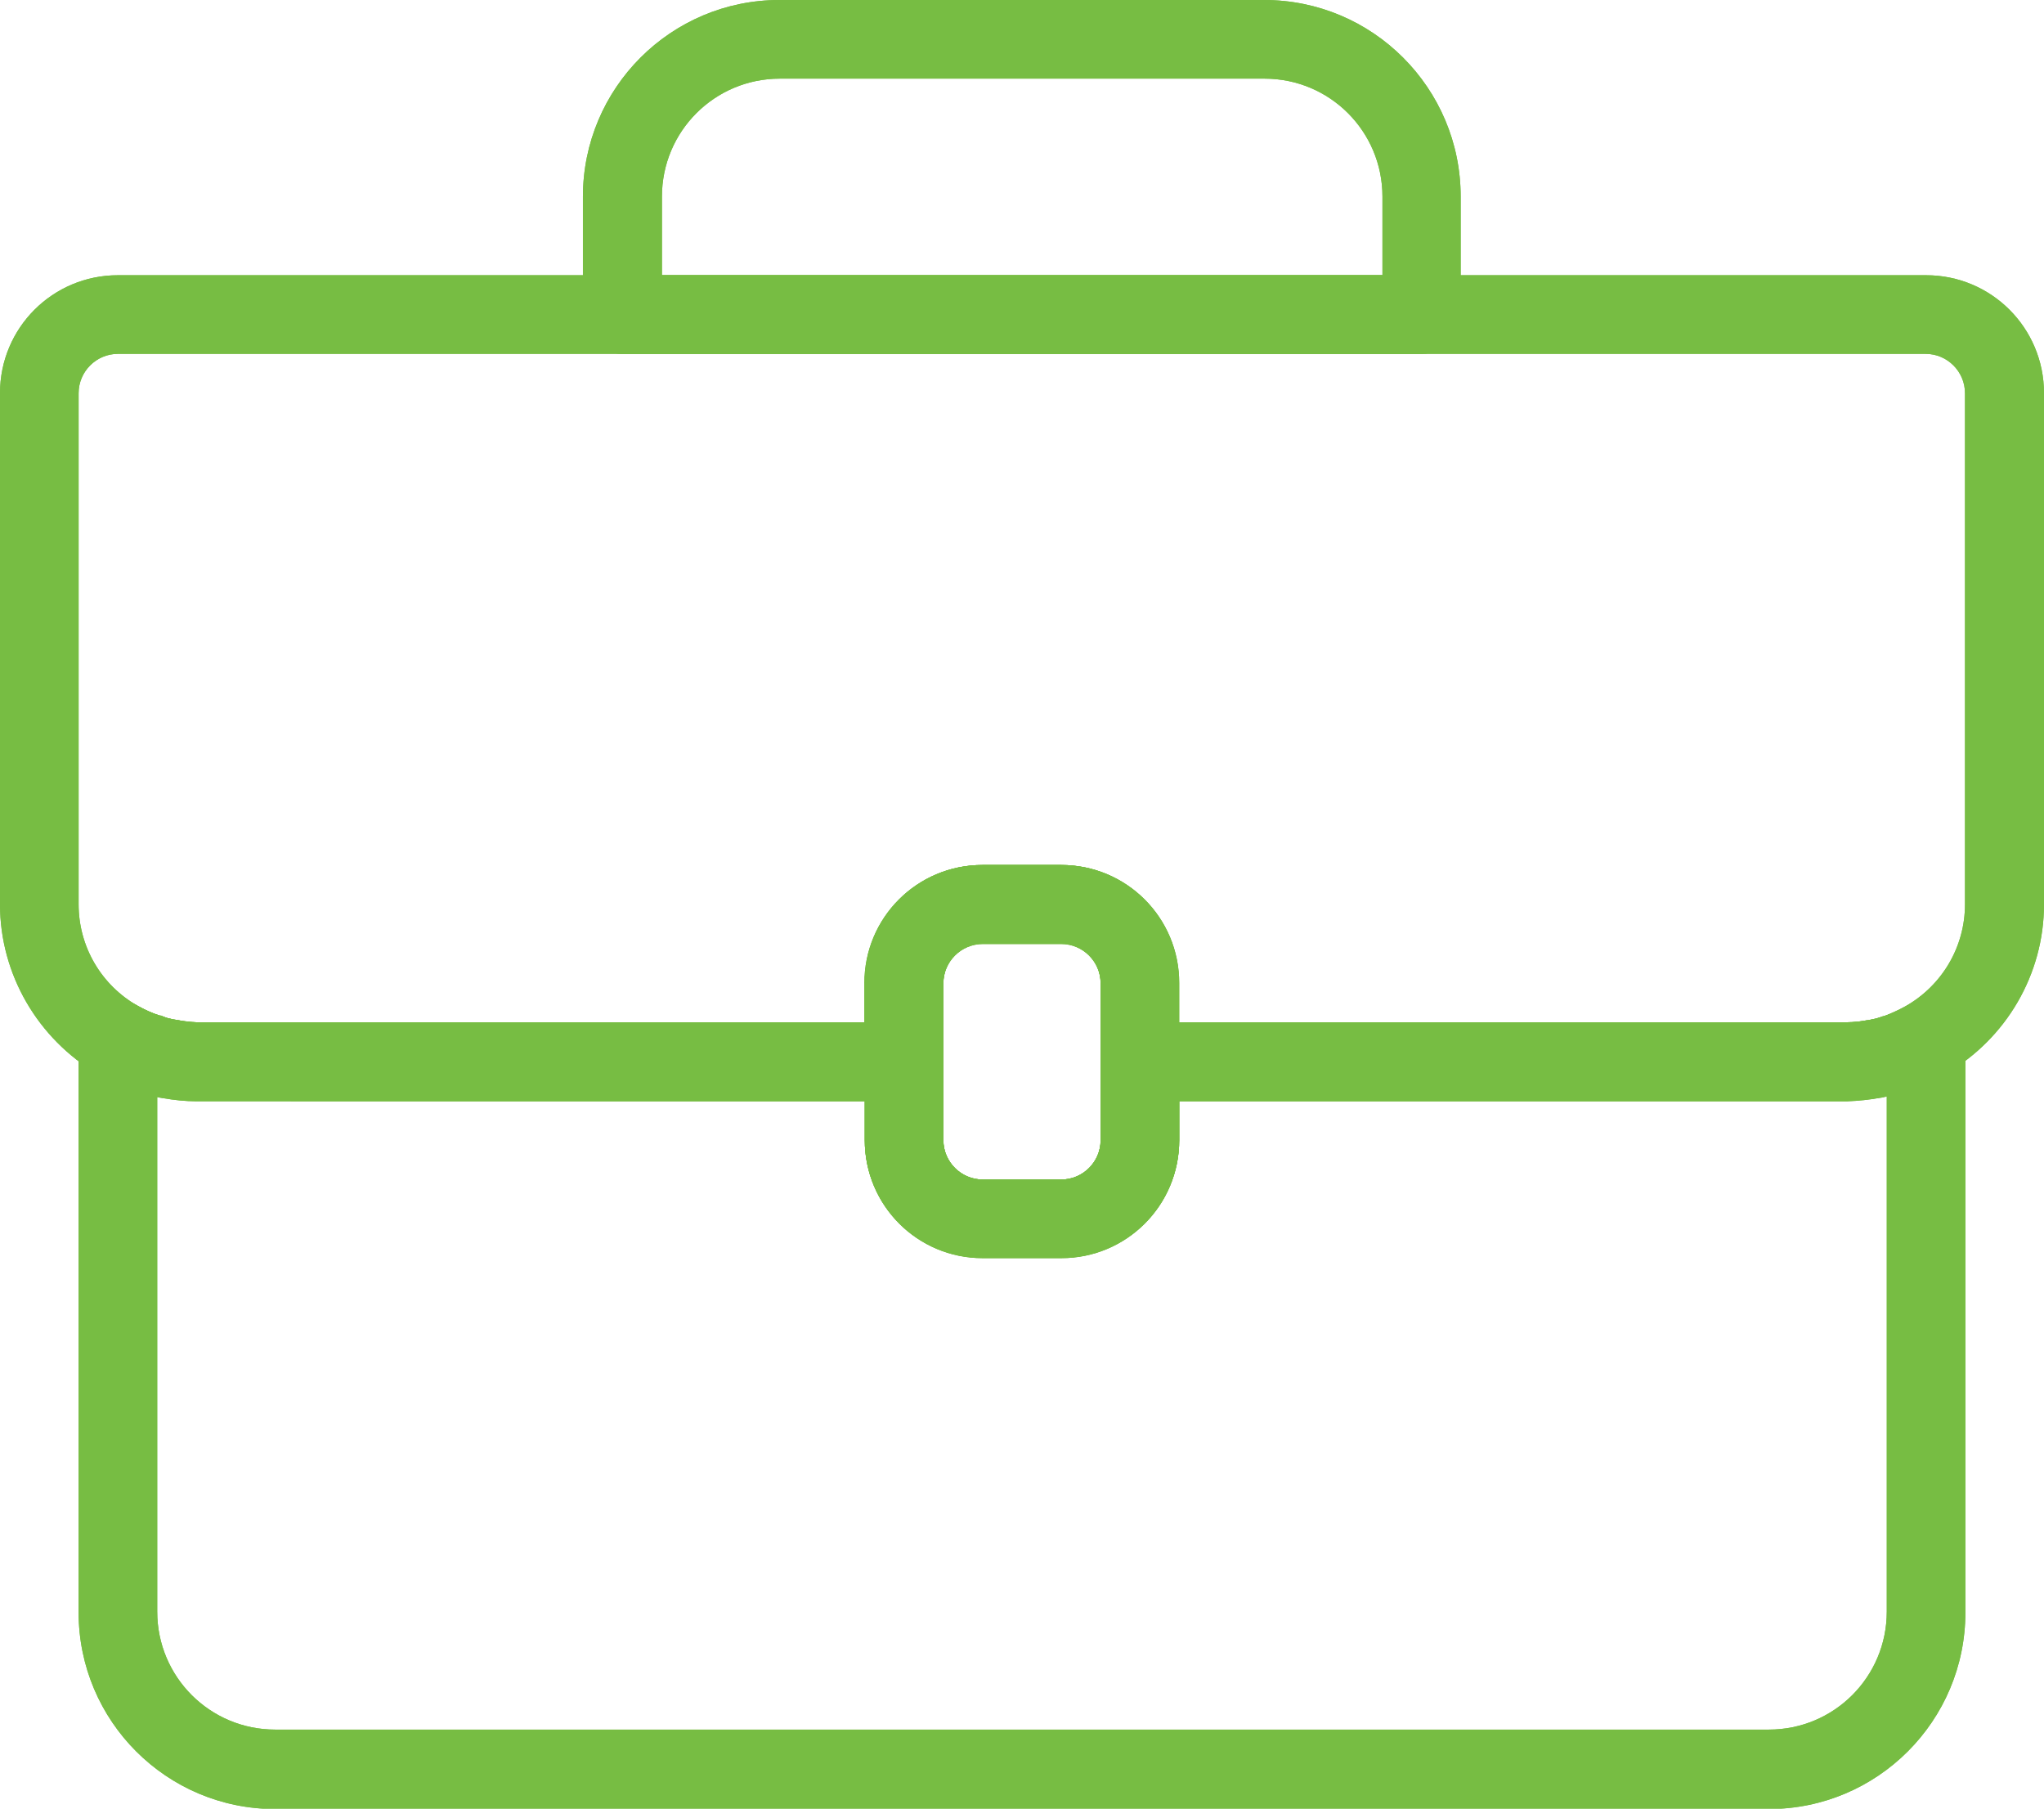
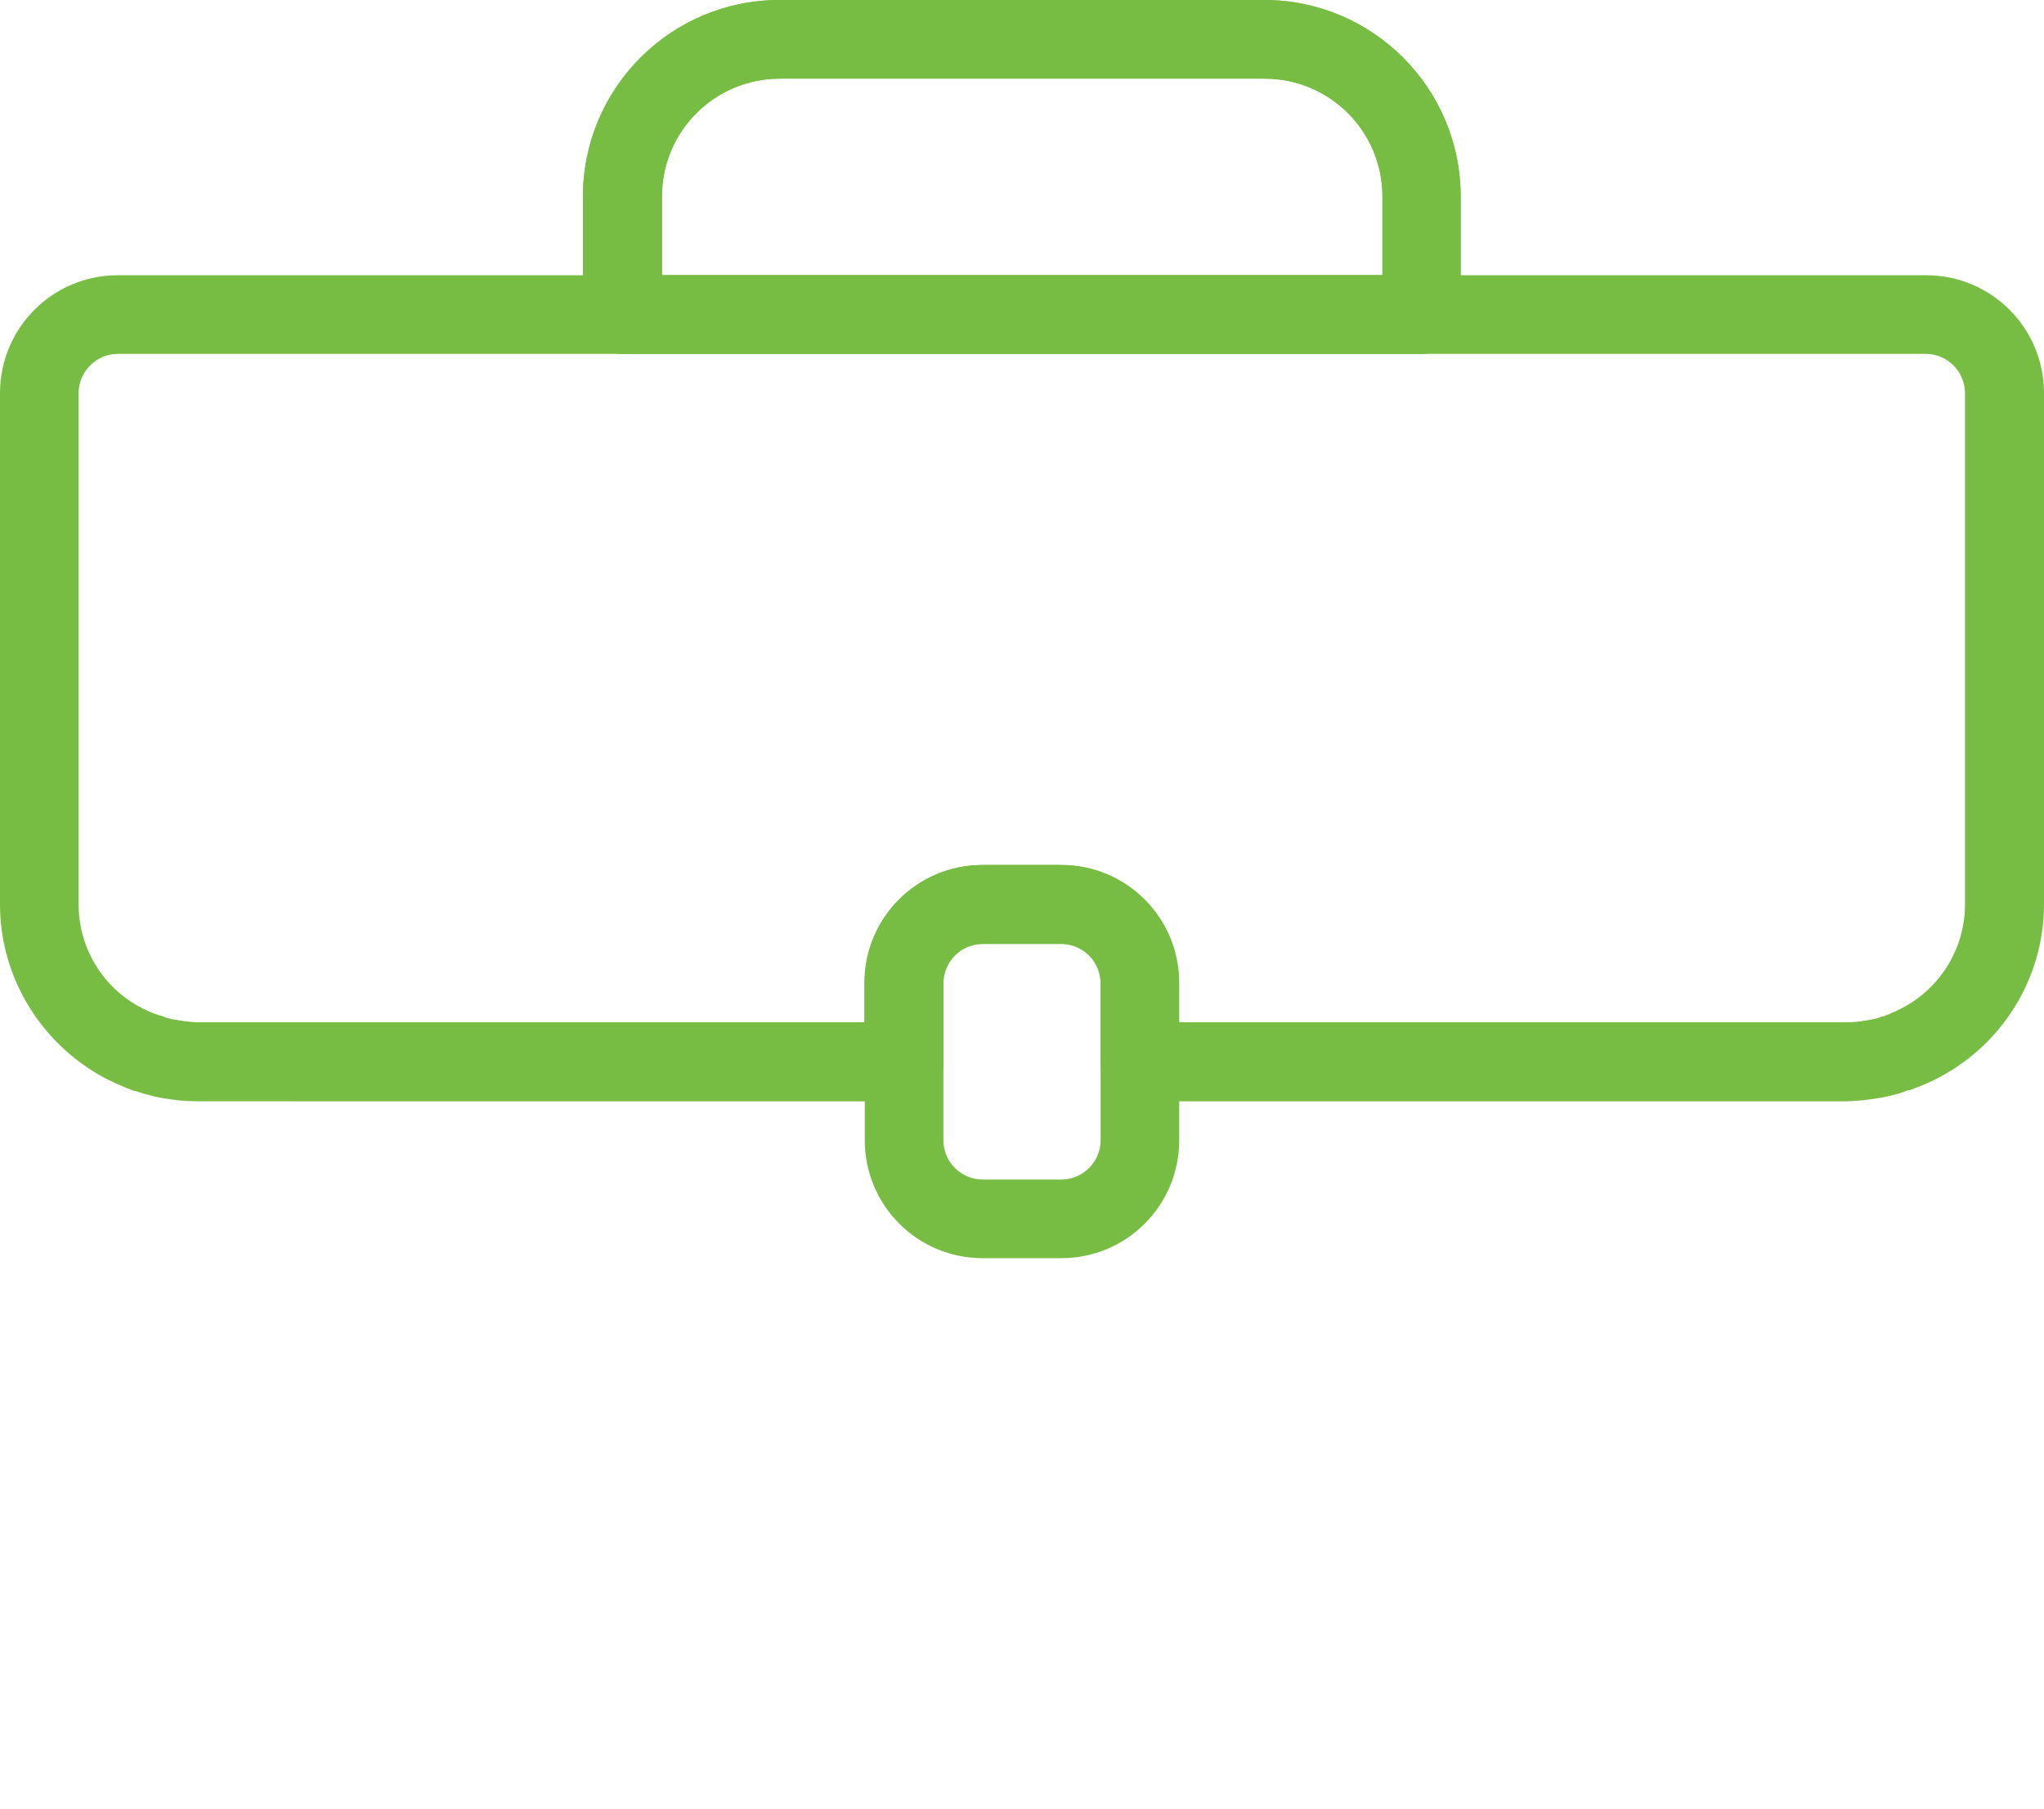
<svg xmlns="http://www.w3.org/2000/svg" class="a" viewBox="0 0 52 46">
  <defs>
    <clipPath class="c">
      <rect width="52" height="46" fill="none" />
    </clipPath>
    <clipPath class="b">
-       <rect width="52" height="46" clip-path="url(.c)" fill="none" />
-     </clipPath>
+       </clipPath>
  </defs>
  <g clip-path="url(.b)">
    <path d="m36.17,9H15.83c-.55,0-1-.45-1-1v-3c0-2.76,2.24-5,5-5h12.33c2.76,0,5,2.24,5,5v3c0,.55-.45,1-1,1Zm-19.33-2h18.33v-2c0-1.66-1.34-3-3-3h-12.33c-1.66,0-3,1.34-3,3v2Z" fill="#77bd43" />
    <path d="m36.17,9H15.83c-.55,0-1-.45-1-1v-3c0-2.76,2.24-5,5-5h12.33c2.76,0,5,2.24,5,5v3c0,.55-.45,1-1,1Zm-19.33-2h18.33v-2c0-1.66-1.34-3-3-3h-12.33c-1.66,0-3,1.34-3,3v2Z" fill="#77bd43" />
-     <path d="m3,25.44c.18,0,.35.05.5.14.18.1.37.19.56.25h.01c.07.02.15.05.22.07s.14.03.2.04h.01c.16.04.33.06.5.06h18c.55,0,1,.45,1,1v2c0,.55.45,1,1,1h2c.55,0,1-.45,1-1v-2c0-.55.45-1,1-1h18c.17,0,.34-.02.5-.05h.01c.06-.01.12-.02.2-.04s.14-.04.22-.07h.01c.19-.06.38-.15.56-.25.48-.28,1.09-.11,1.37.37.09.15.13.32.13.5v14.55c0,2.76-2.24,5-5,5H7c-2.76,0-5-2.24-5-5v-14.56c0-.55.45-1,1-1Zm1.15,2.47l-.15-.03v13.11c0,1.66,1.34,3,3,3h38c1.66,0,3-1.34,3-3v-13.11l-.15.03c-.28.05-.57.08-.85.08h-17v1c0,1.66-1.34,3-3,3h-2c-1.66,0-3-1.34-3-3h0v-1H5c-.29,0-.57-.03-.85-.08Z" fill="#77bd43" />
-     <path d="m3,25.44c.18,0,.35.05.5.14.18.1.37.19.56.25h.01c.07.02.15.05.22.07s.14.03.2.04h.01c.16.04.33.06.5.06h18c.55,0,1,.45,1,1v2c0,.55.45,1,1,1h2c.55,0,1-.45,1-1v-2c0-.55.45-1,1-1h18c.17,0,.34-.02.5-.05h.01c.06-.01.12-.02.2-.04s.14-.04.22-.07h.01c.19-.06.38-.15.56-.25.48-.28,1.09-.11,1.37.37.09.15.13.32.13.5v14.55c0,2.76-2.24,5-5,5H7c-2.76,0-5-2.24-5-5v-14.56c0-.55.45-1,1-1Zm1.15,2.47l-.15-.03v13.11c0,1.66,1.34,3,3,3h38c1.66,0,3-1.34,3-3v-13.11l-.15.03c-.28.05-.57.08-.85.08h-17v1c0,1.66-1.34,3-3,3h-2c-1.66,0-3-1.34-3-3h0v-1H5c-.29,0-.57-.03-.85-.08Z" fill="#77bd43" />
    <path d="m3,7h46c1.66,0,3,1.34,3,3v13c0,1.78-.96,3.42-2.5,4.31-.29.17-.61.31-.93.42h-.04c-.1.05-.21.08-.33.11-.1.03-.21.05-.35.08h-.01c-.28.05-.56.08-.84.09h-18c-.55,0-1-.45-1-1v-2c0-.55-.45-1-1-1h-2c-.55,0-1,.45-1,1v2c0,.55-.45,1-1,1H5c-.28,0-.57-.03-.85-.08h-.01c-.13-.02-.24-.05-.35-.08-.13-.03-.24-.07-.34-.1h-.03c-.32-.12-.64-.26-.93-.43C.96,26.42,0,24.78,0,23v-13c0-1.66,1.34-3,3-3Zm44.5,18.95c.08-.01.14-.03.2-.04h.01s.11-.03.18-.06h.03c.2-.08.38-.16.56-.26.93-.53,1.51-1.51,1.51-2.59v-13c0-.55-.45-1-1-1H3c-.55,0-1,.45-1,1v13c0,1.07.57,2.05,1.5,2.58.18.1.37.19.57.25h.03c.07.03.13.06.18.07h.01c.05.01.11.03.2.04.17.03.33.05.5.06h17v-1c0-1.66,1.34-3,3-3h2c1.66,0,3,1.34,3,3v1h17c.17,0,.34-.02.5-.05Z" fill="#77bd43" />
-     <path d="m3,7h46c1.66,0,3,1.34,3,3v13c0,1.78-.96,3.42-2.5,4.31-.29.17-.61.31-.93.42h-.04c-.1.05-.21.08-.33.11-.1.03-.21.05-.35.08h-.01c-.28.05-.56.08-.84.09h-18c-.55,0-1-.45-1-1v-2c0-.55-.45-1-1-1h-2c-.55,0-1,.45-1,1v2c0,.55-.45,1-1,1H5c-.28,0-.57-.03-.85-.08h-.01c-.13-.02-.24-.05-.35-.08-.13-.03-.24-.07-.34-.1h-.03c-.32-.12-.64-.26-.93-.43C.96,26.42,0,24.78,0,23v-13c0-1.66,1.34-3,3-3Zm44.5,18.95c.08-.01.14-.03.2-.04h.01s.11-.03.18-.06h.03c.2-.08.38-.16.56-.26.93-.53,1.51-1.51,1.51-2.59v-13c0-.55-.45-1-1-1H3c-.55,0-1,.45-1,1v13c0,1.07.57,2.05,1.5,2.58.18.1.37.19.57.25h.03c.07.03.13.06.18.07h.01c.05.01.11.03.2.04.17.03.33.05.5.06h17v-1c0-1.66,1.34-3,3-3h2c1.66,0,3,1.34,3,3v1h17c.17,0,.34-.02.5-.05Z" fill="#77bd43" />
-     <path d="m25,22h2c1.66,0,3,1.34,3,3v4c0,1.66-1.34,3-3,3h-2c-1.66,0-3-1.34-3-3v-4c0-1.66,1.34-3,3-3Zm2,8c.55,0,1-.45,1-1v-4c0-.55-.45-1-1-1h-2c-.55,0-1,.45-1,1v4c0,.55.45,1,1,1h2Z" fill="#77bd43" />
    <path d="m25,22h2c1.66,0,3,1.34,3,3v4c0,1.66-1.34,3-3,3h-2c-1.66,0-3-1.34-3-3v-4c0-1.66,1.34-3,3-3Zm2,8c.55,0,1-.45,1-1v-4c0-.55-.45-1-1-1h-2c-.55,0-1,.45-1,1v4c0,.55.45,1,1,1h2Z" fill="#77bd43" />
  </g>
</svg>